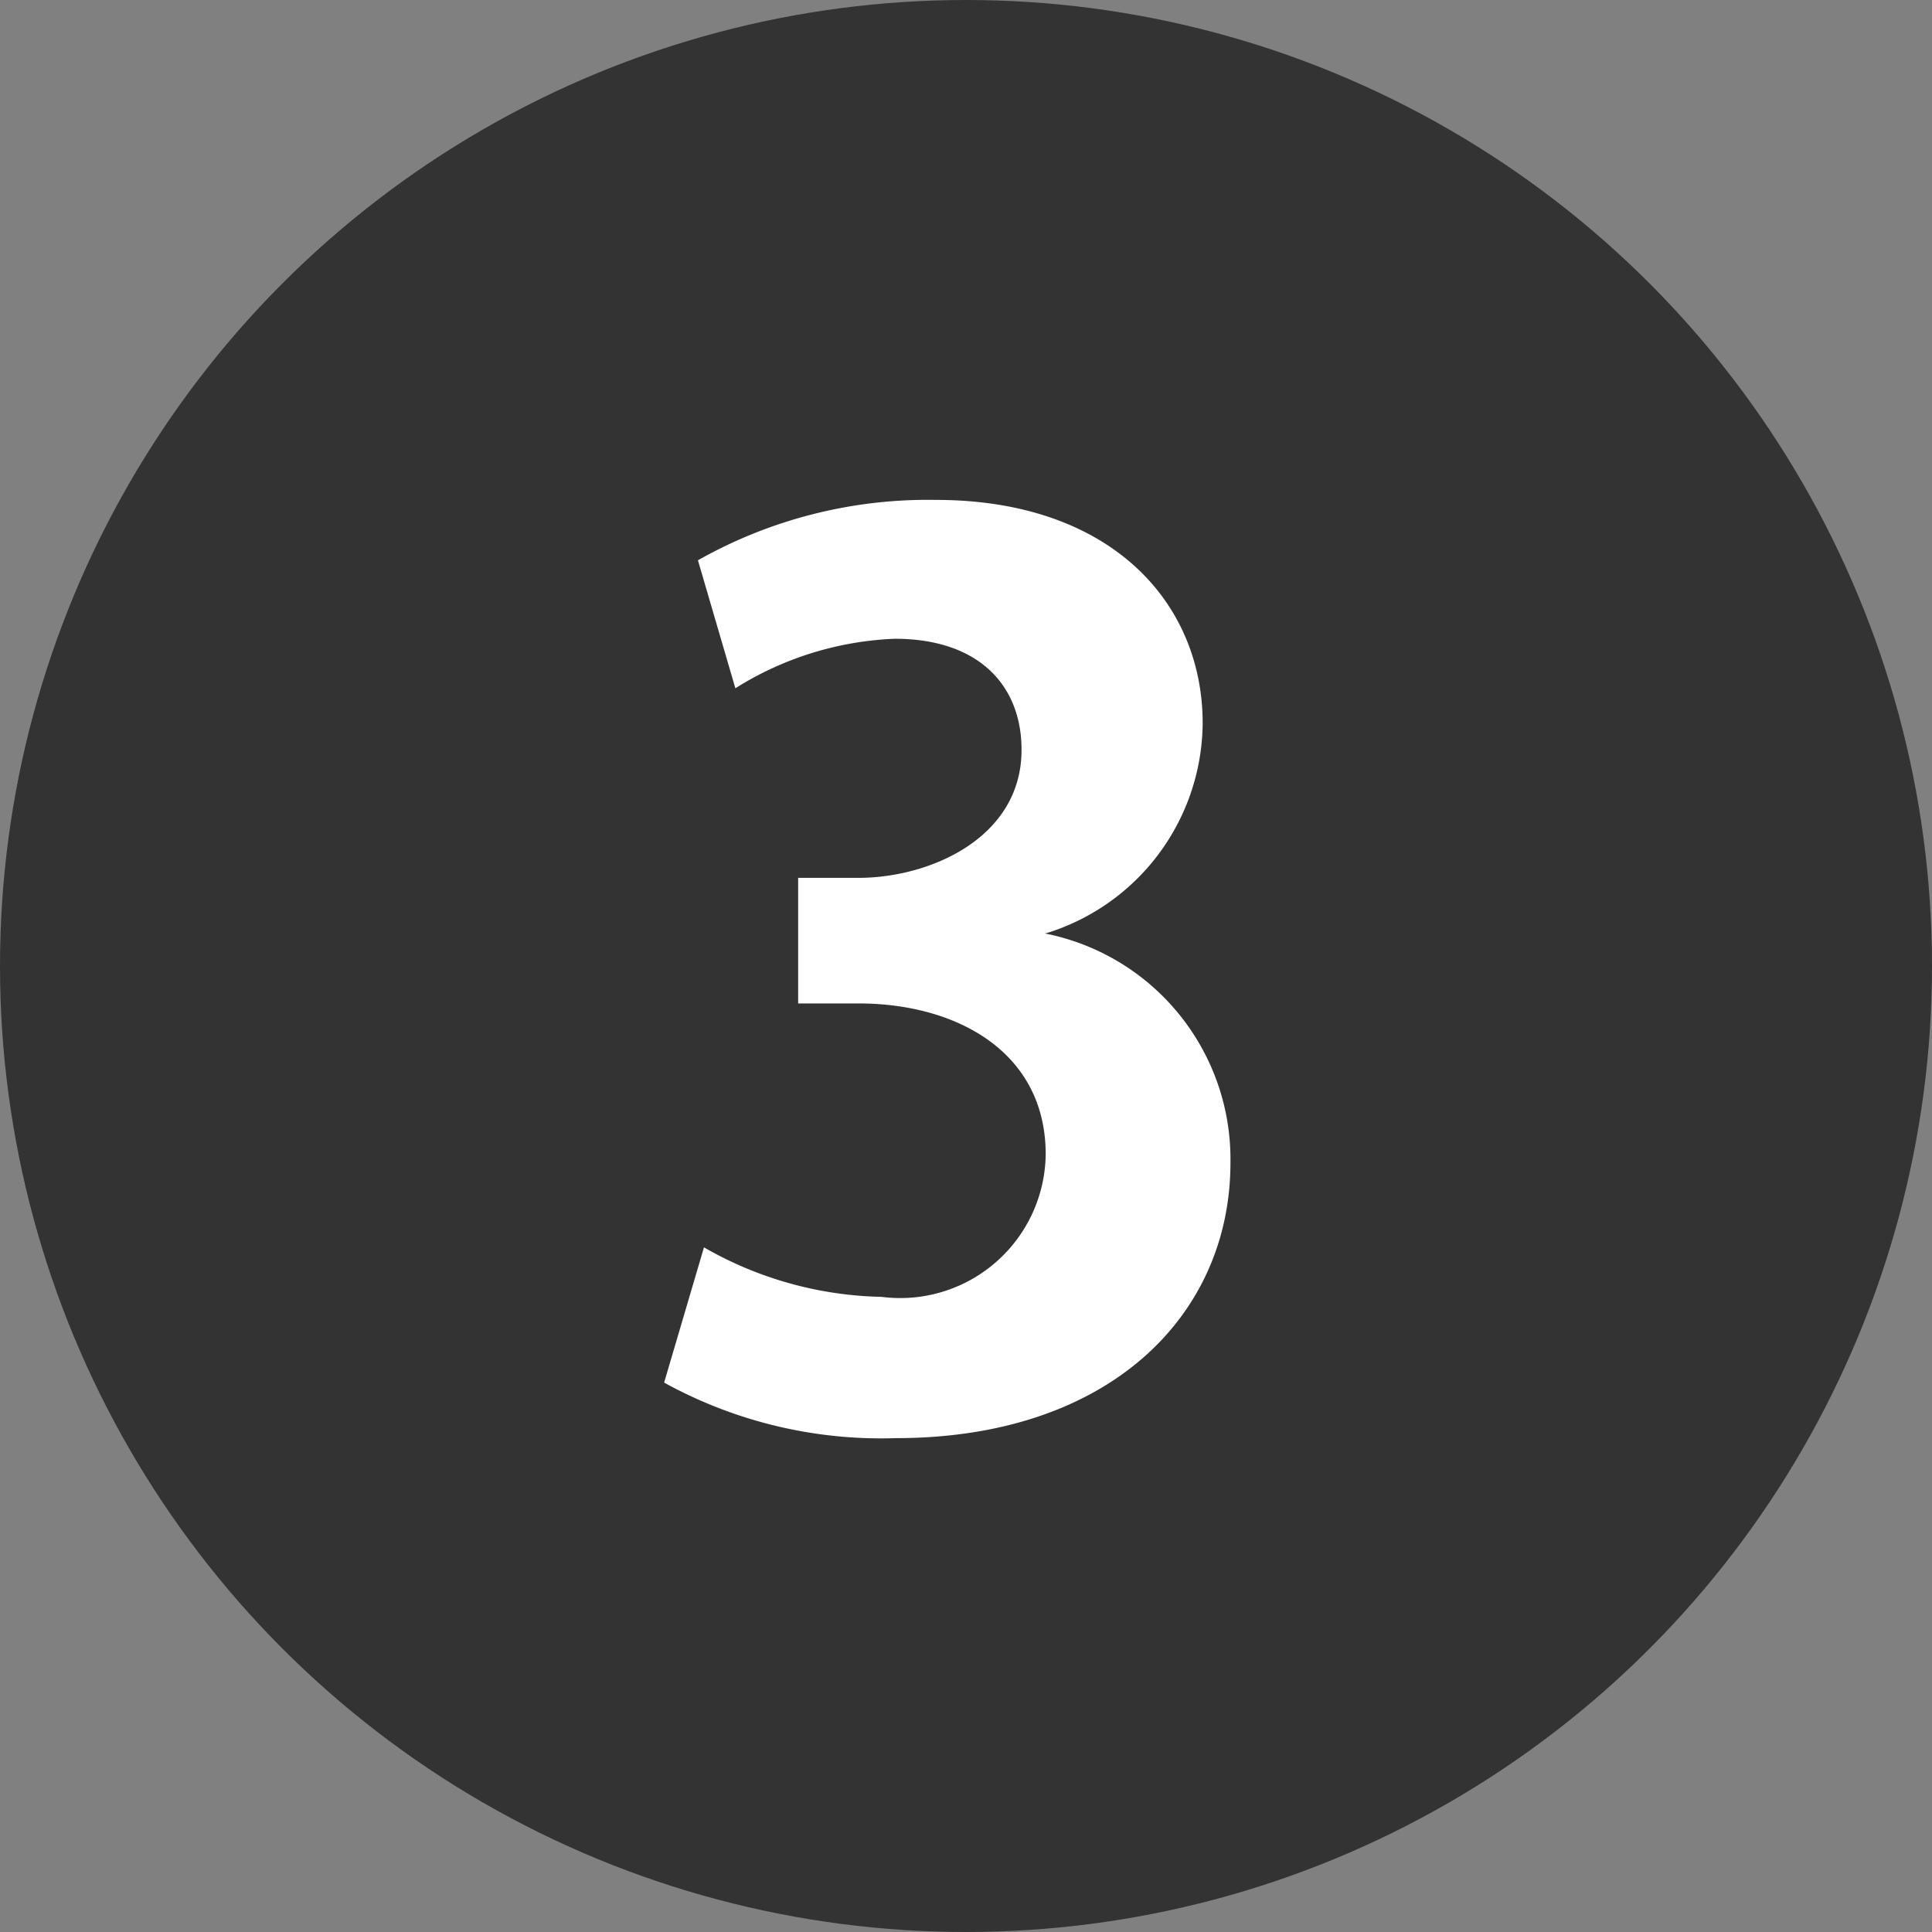
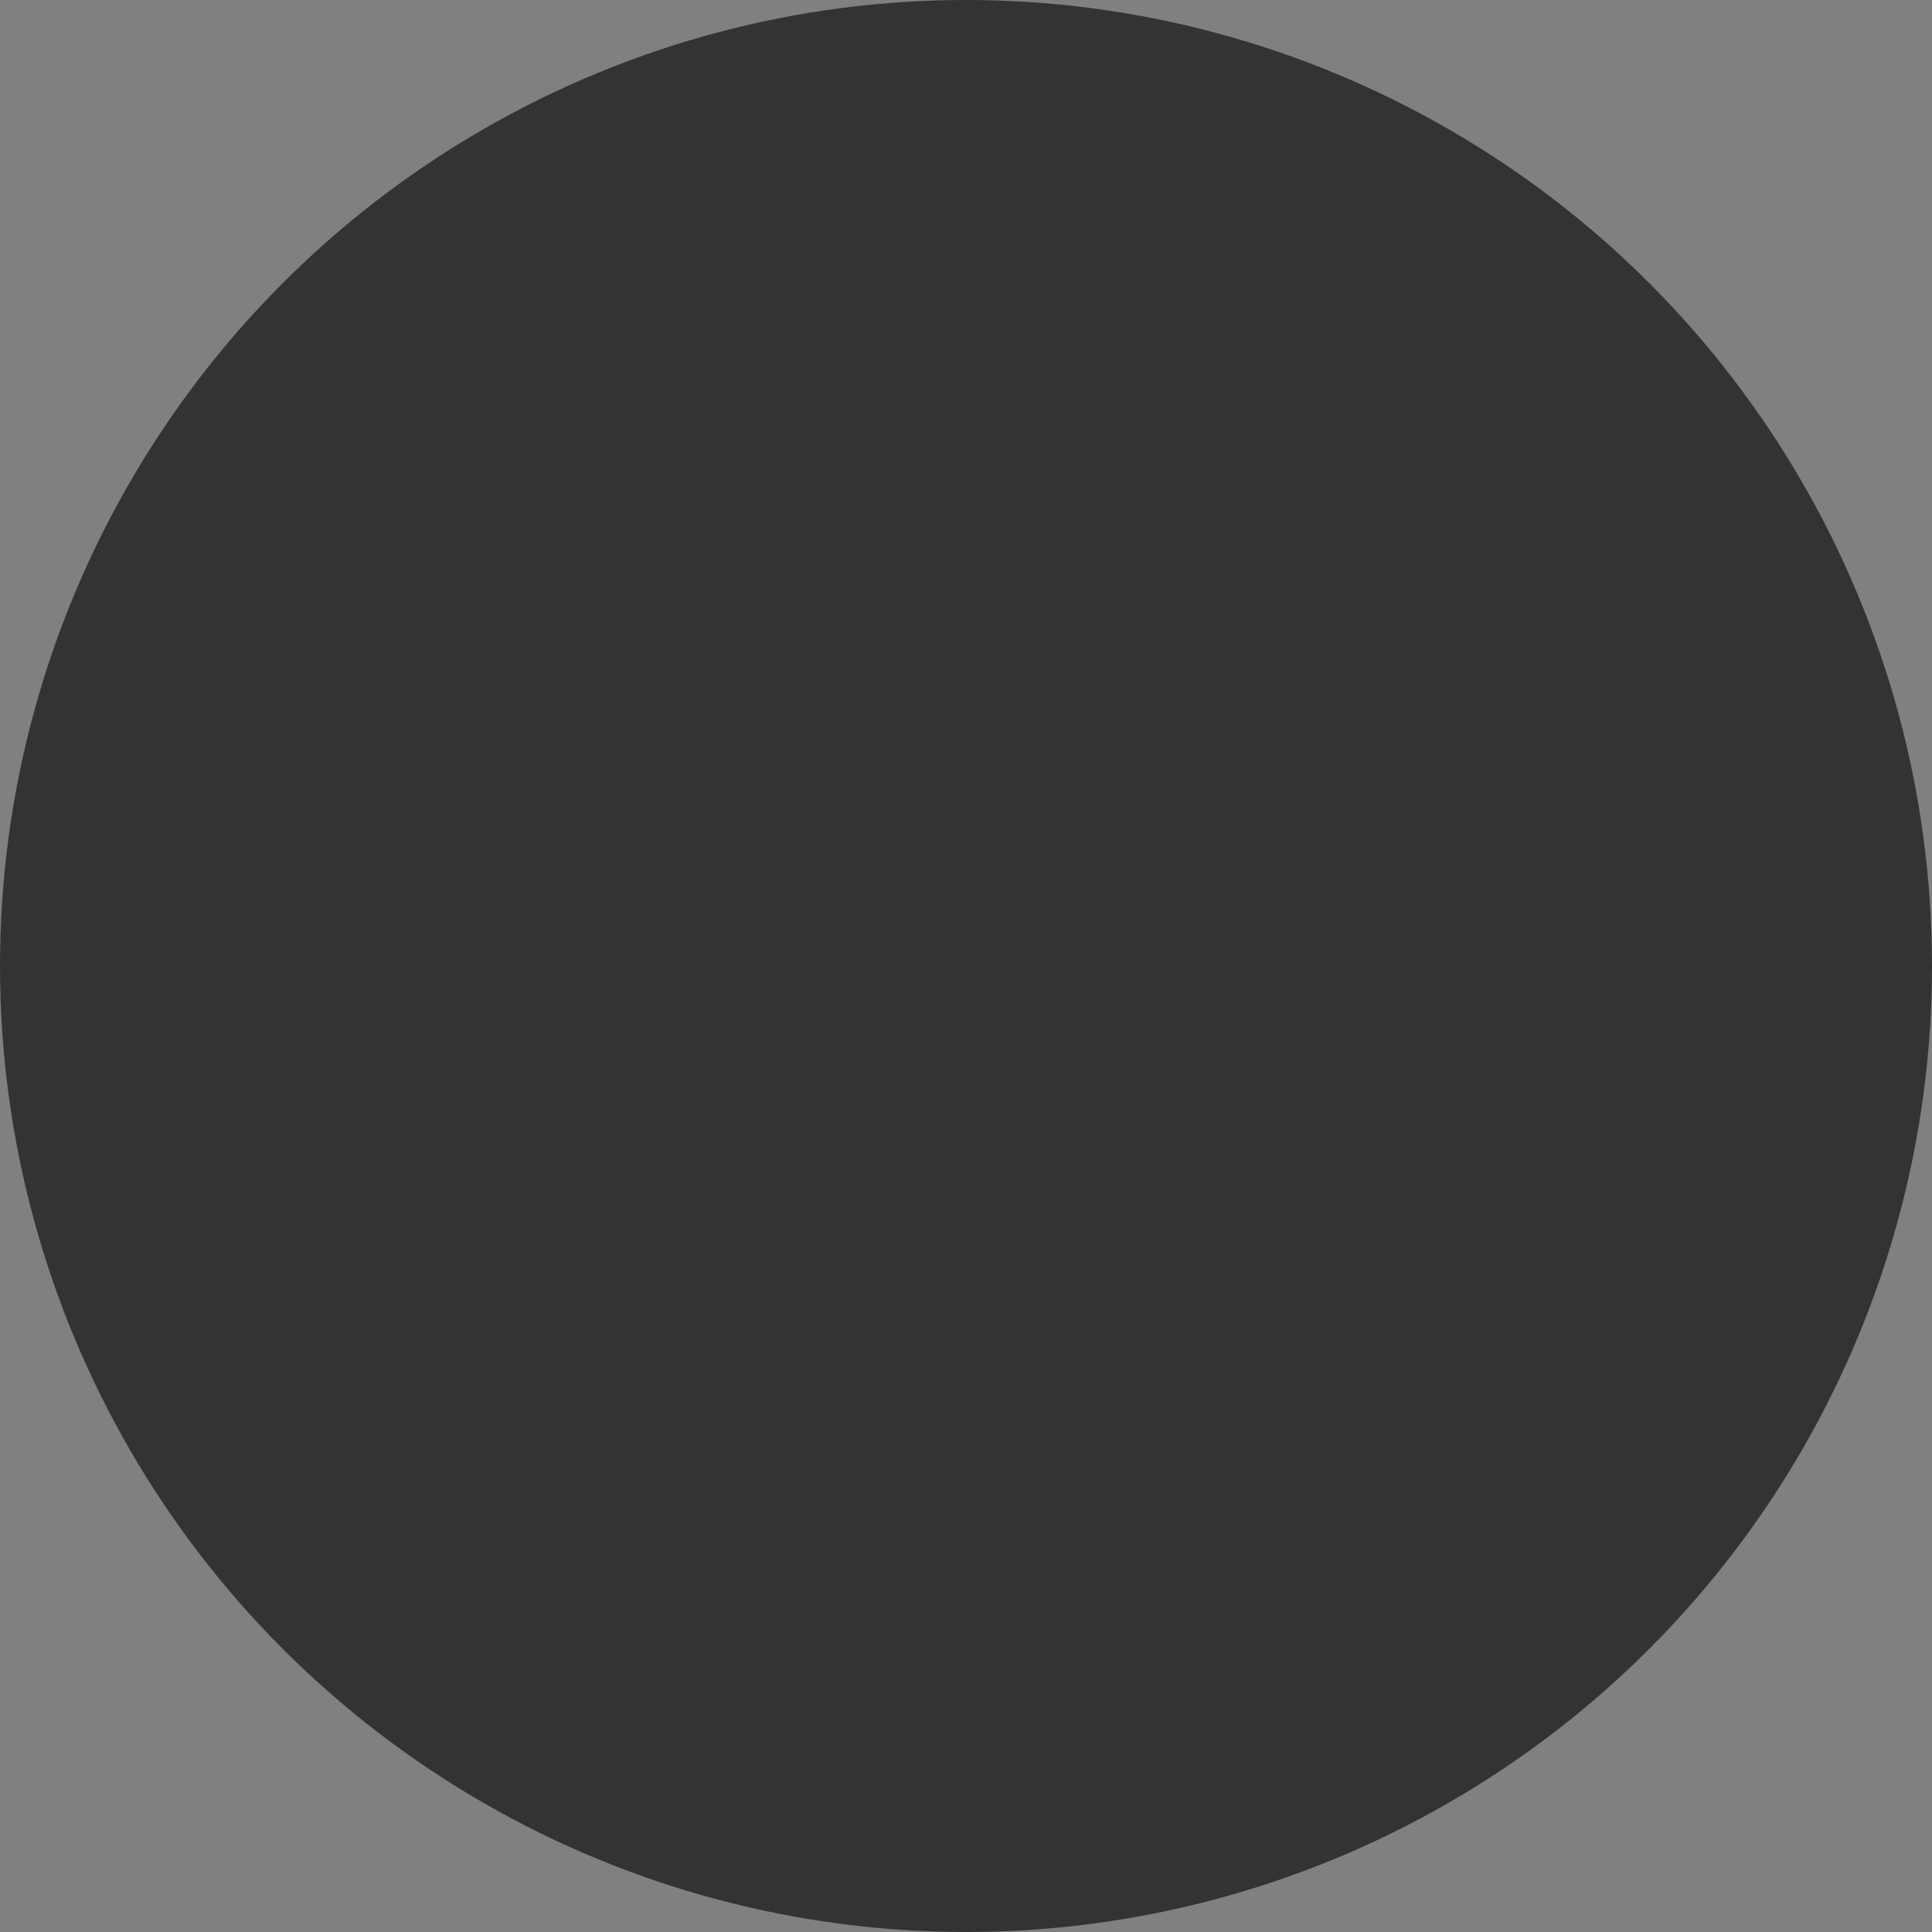
<svg xmlns="http://www.w3.org/2000/svg" viewBox="0 0 32 32">
  <rect x="0" y="0" width="32" height="32" fill="#808080" stroke="none" />
  <defs>
    <style>.cls-1{fill:#333;}.cls-2{fill:#fff;}</style>
  </defs>
  <g id="レイヤー_2" data-name="レイヤー 2">
    <g id="共通">
      <circle class="cls-1" cx="16" cy="16" r="16" />
-       <path class="cls-2" d="M17.3,15.46a3.81,3.81,0,0,1,3.08,3.8c0,2.52-2,4.56-5.54,4.56A7.45,7.45,0,0,1,11,22.9l.66-2.24a6.13,6.13,0,0,0,2.94.82,2.41,2.41,0,0,0,2.72-2.36c0-1.7-1.48-2.5-3.1-2.5h-1V14.54h1c1.18,0,2.7-.66,2.7-2.12,0-1.06-.7-1.84-2.1-1.84a5.35,5.35,0,0,0-2.64.82l-.62-2.12a7.74,7.74,0,0,1,3.94-1c2.9,0,4.42,1.7,4.42,3.7a3.67,3.67,0,0,1-2.6,3.48Z" />
    </g>
  </g>
</svg>